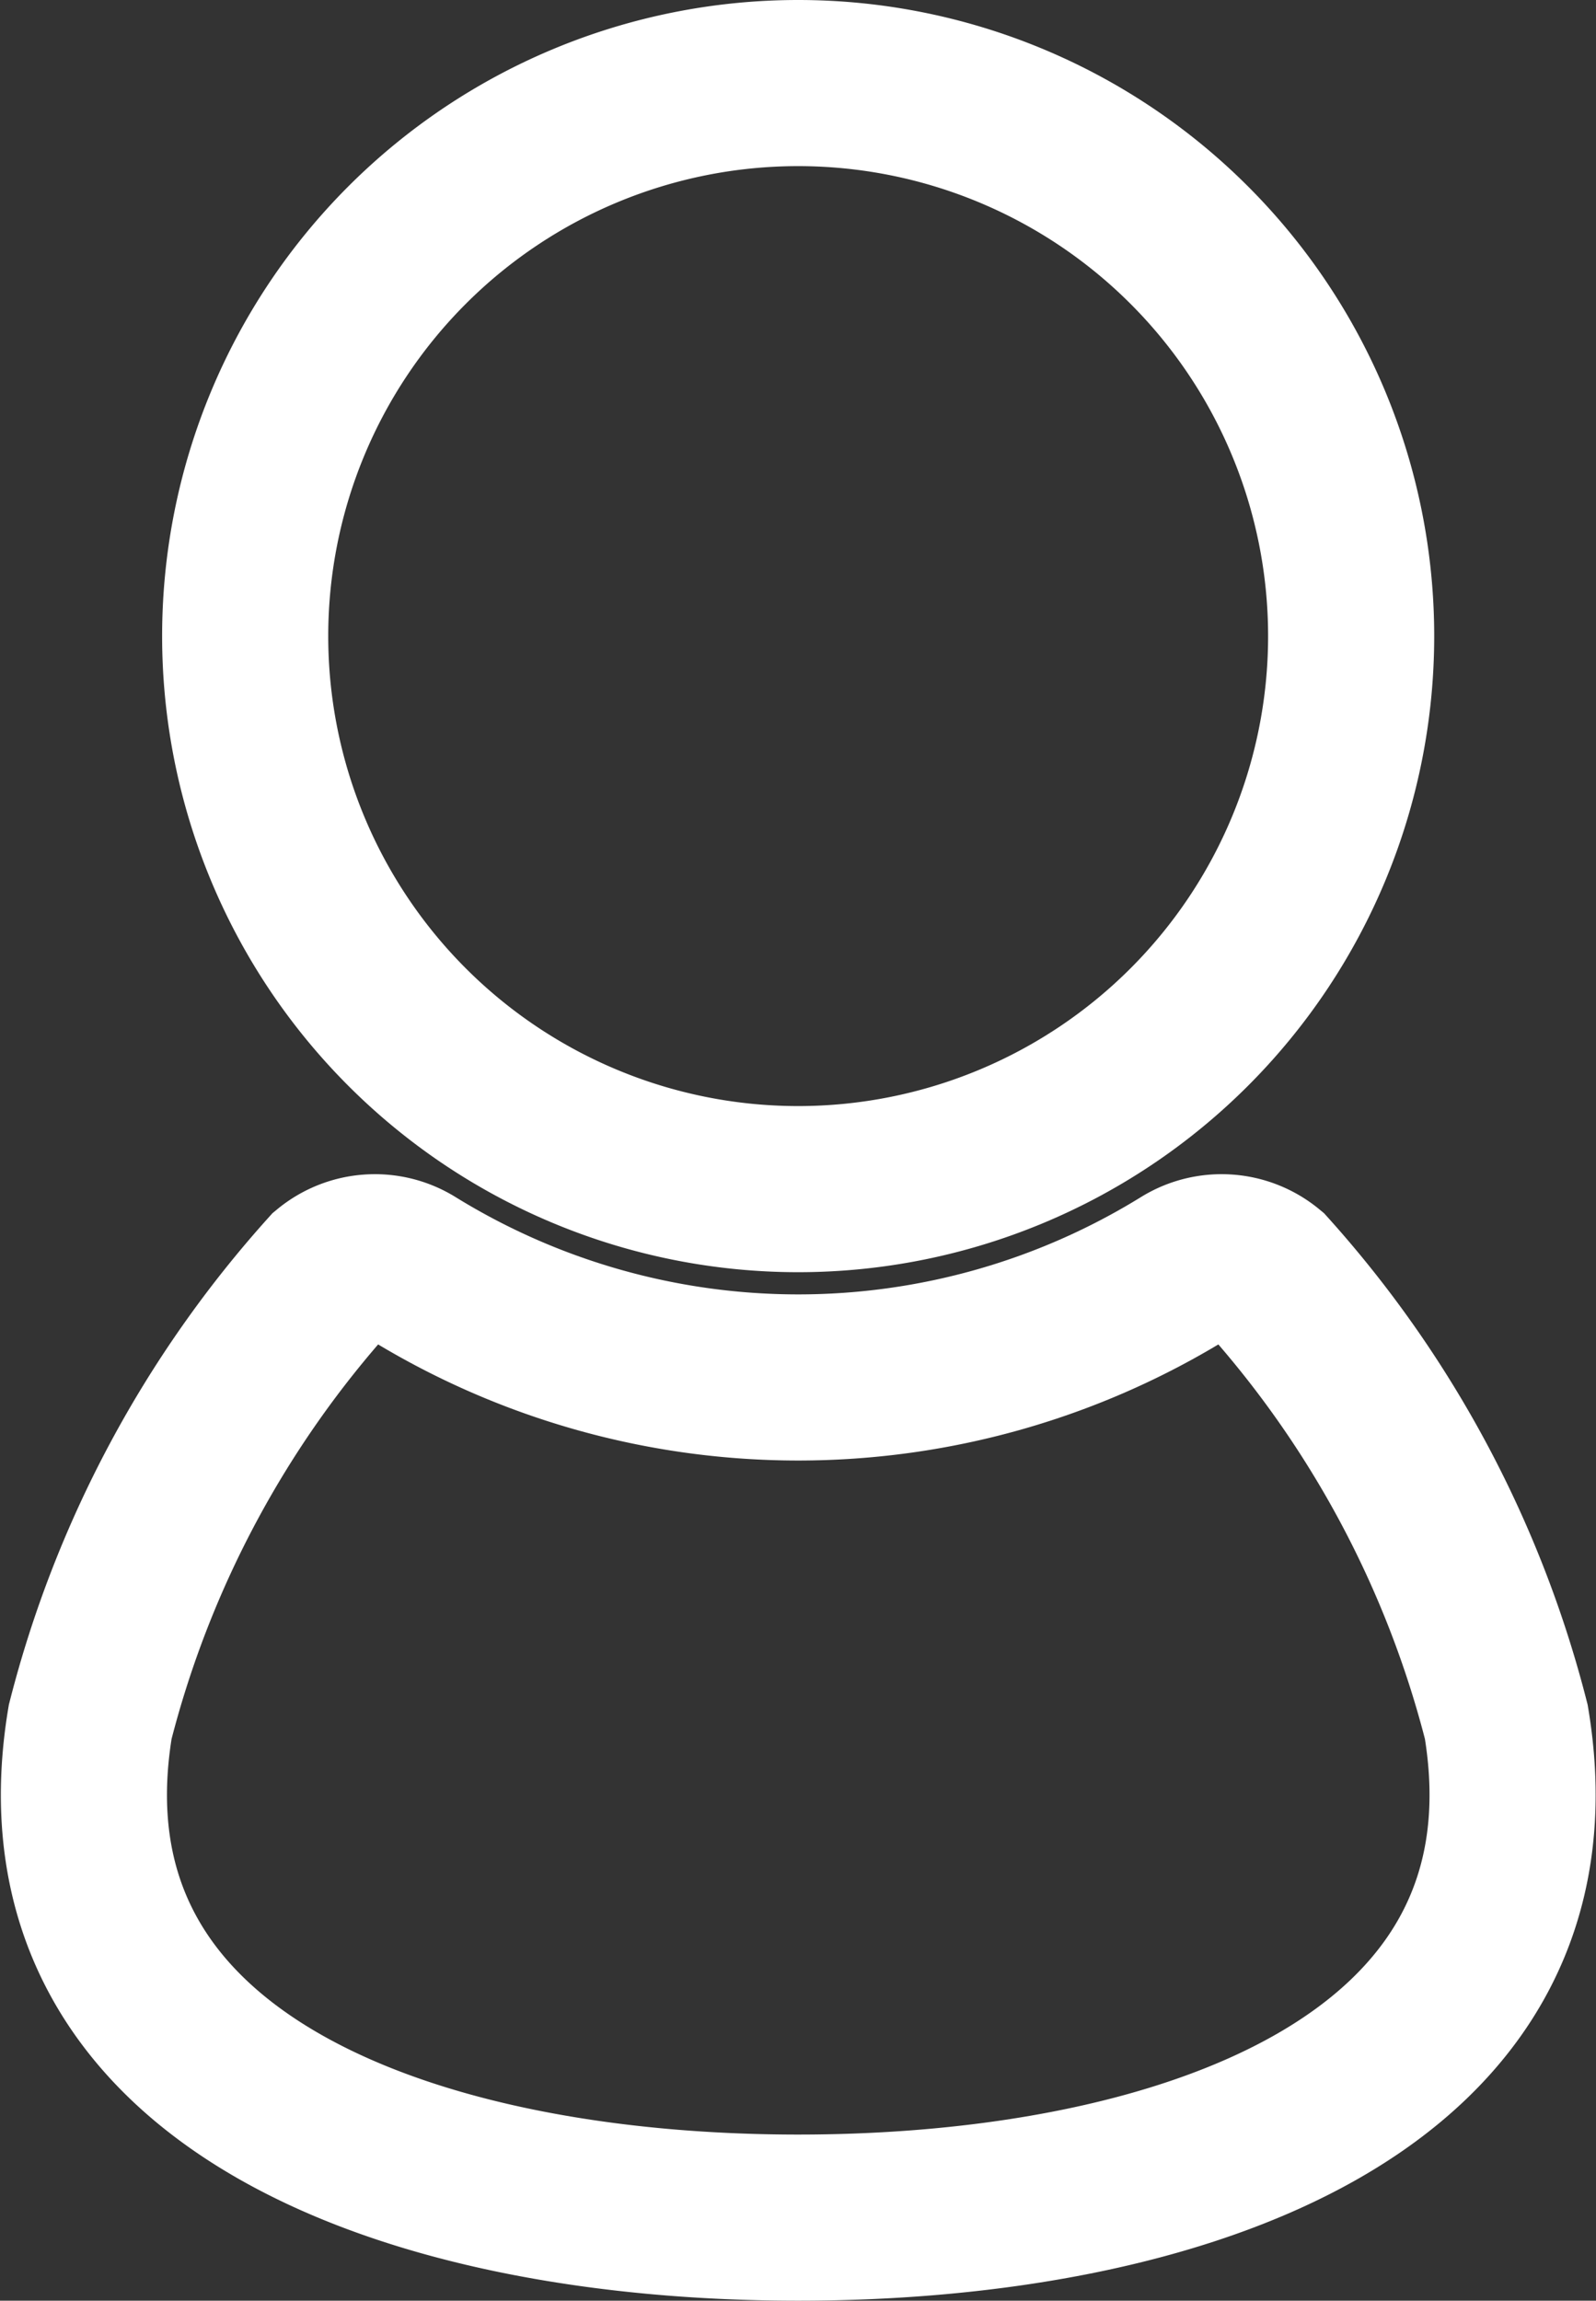
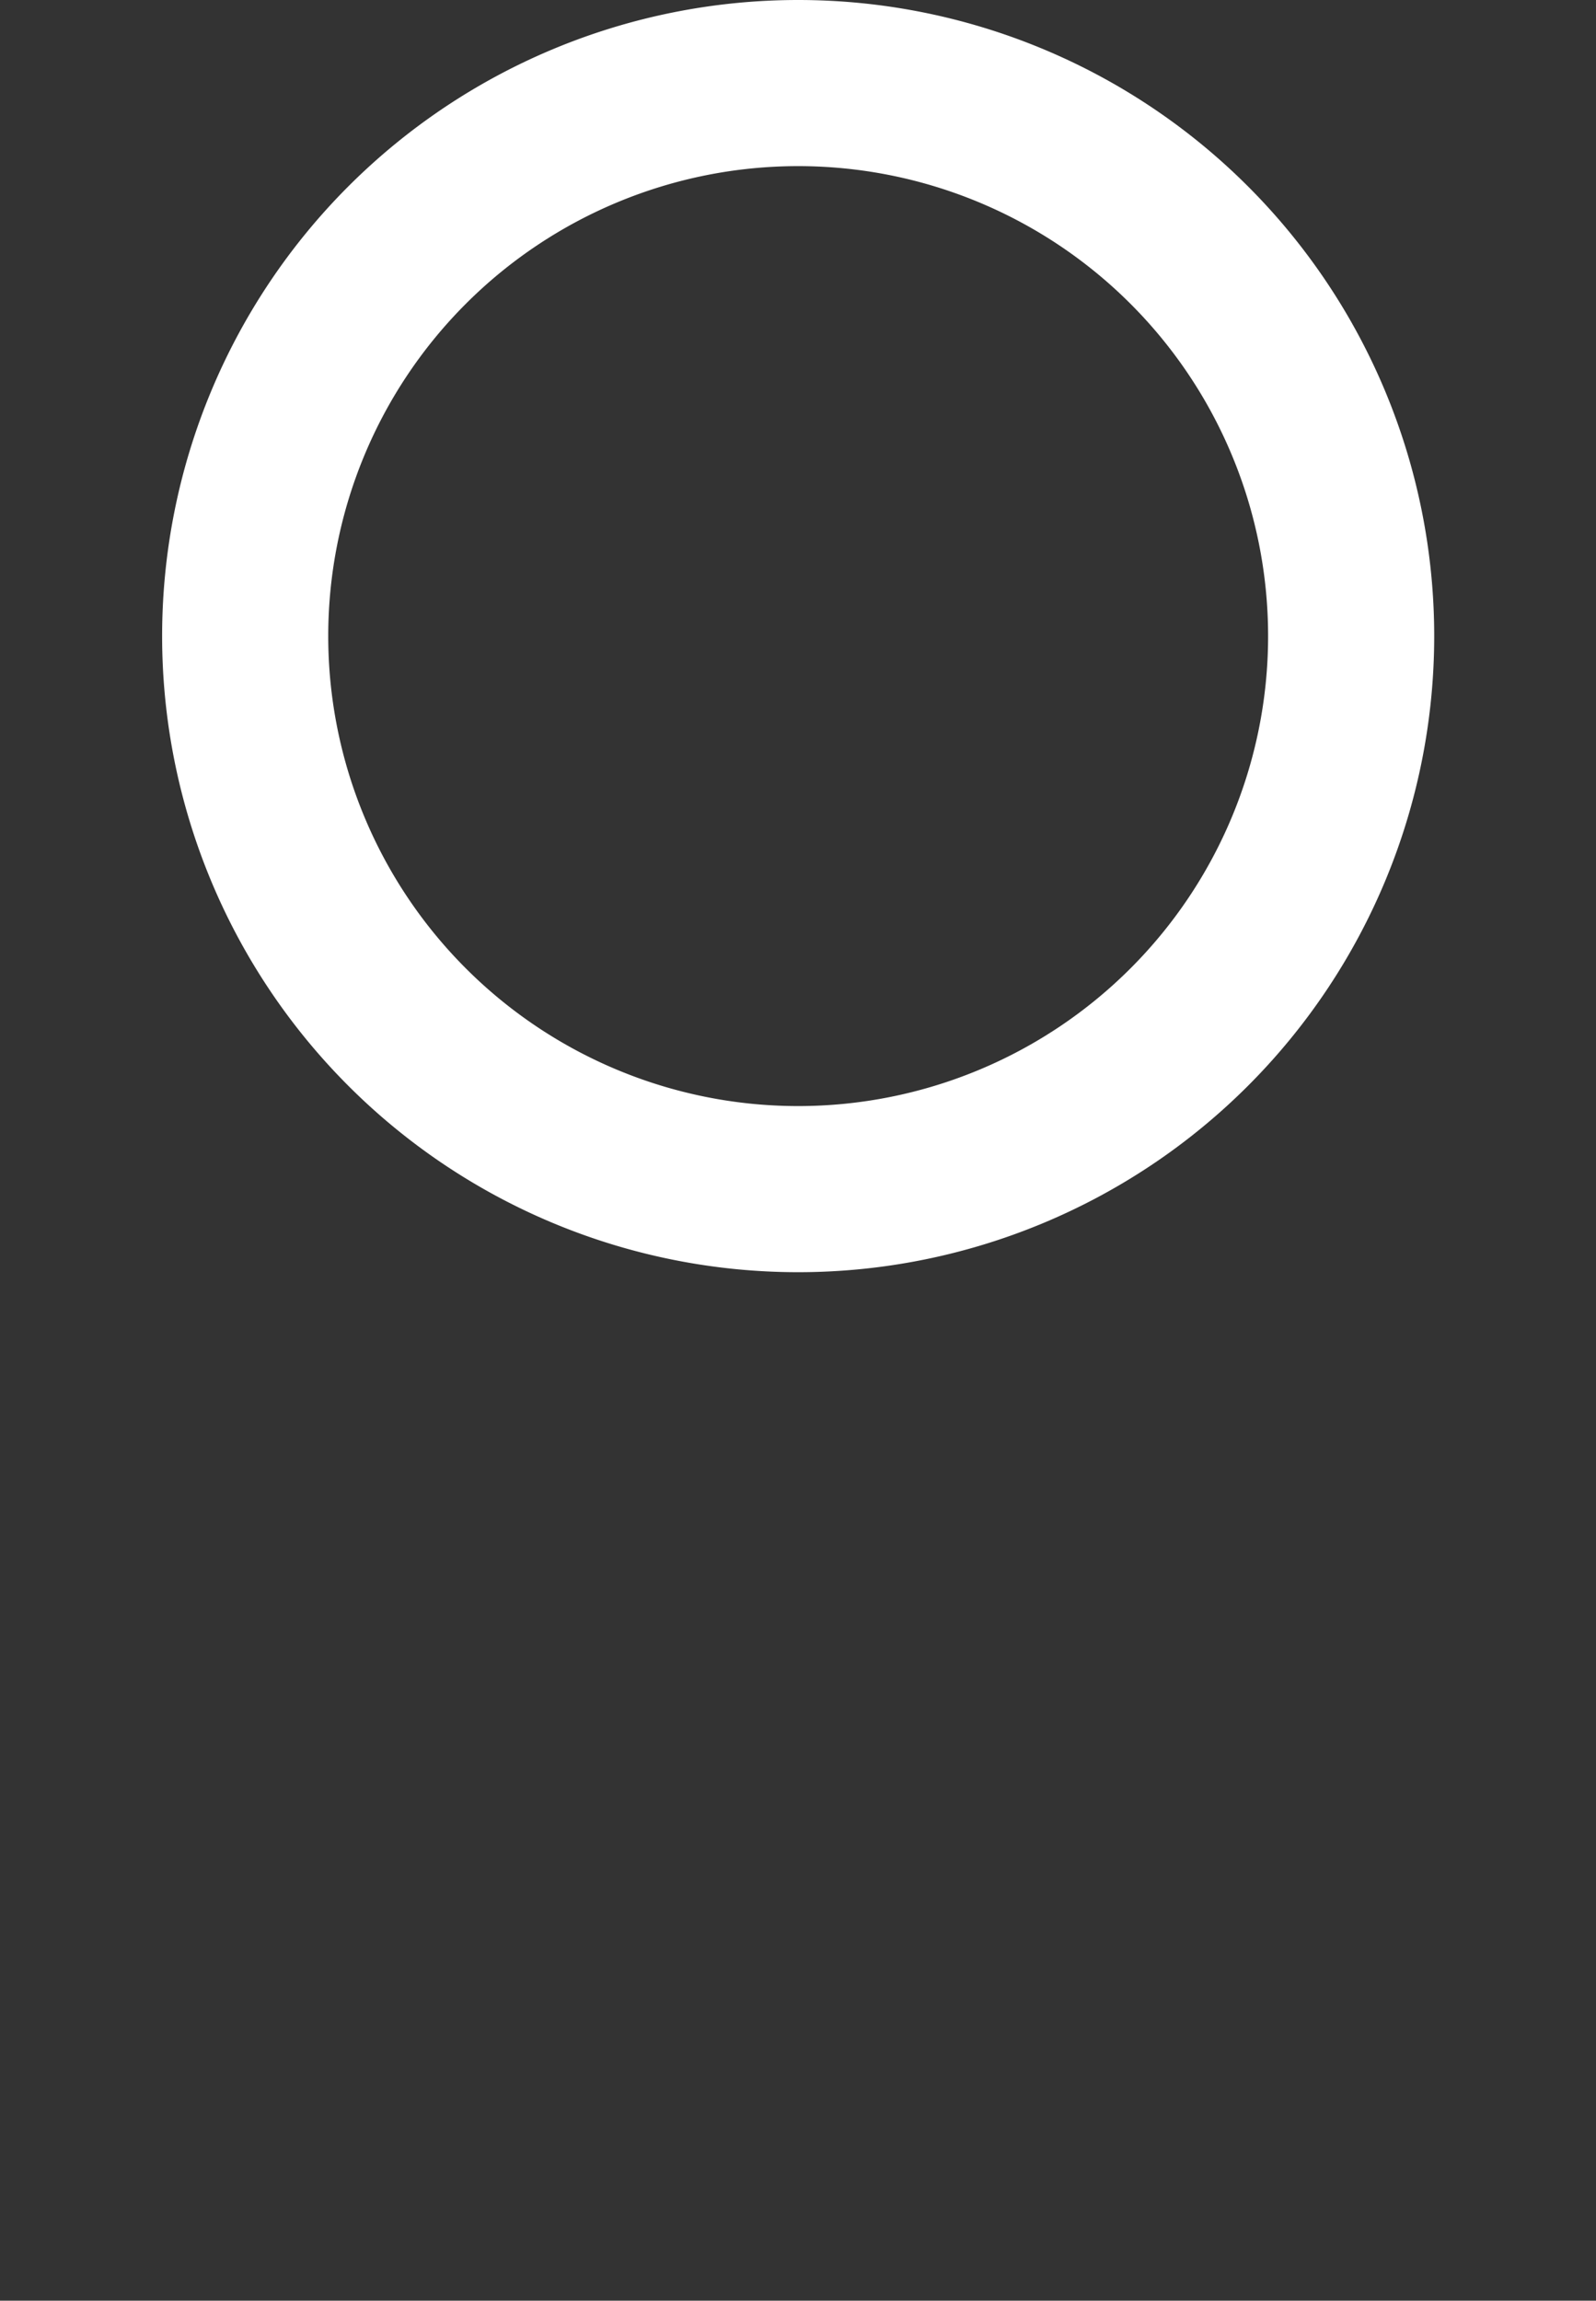
<svg xmlns="http://www.w3.org/2000/svg" width="9.608" height="13.849" viewBox="0 0 9.608 13.849">
  <rect x="0" y="0" width="9.608" height="13.849" fill="#333333" stroke="none" />
  <g id="人物の無料素材" transform="translate(-84.113 0.5)">
    <path id="パス_906" data-name="パス 906" d="M126.686,6.658a3.329,3.329,0,1,0-3.329-3.329A3.329,3.329,0,0,0,126.686,6.658Z" transform="translate(-37.768)" fill="none" stroke="#fff" stroke-width="1" />
-     <path id="パス_907" data-name="パス 907" d="M93.181,284.55a6.4,6.4,0,0,0-1.444-2.7.424.424,0,0,0-.489-.036,4.426,4.426,0,0,1-4.659,0,.424.424,0,0,0-.489.036,6.4,6.4,0,0,0-1.444,2.7c-.365,2.192,1.976,2.984,4.263,2.984S93.546,286.742,93.181,284.55Z" transform="translate(0 -274.685)" fill="none" stroke="#fff" stroke-width="1" />
  </g>
</svg>